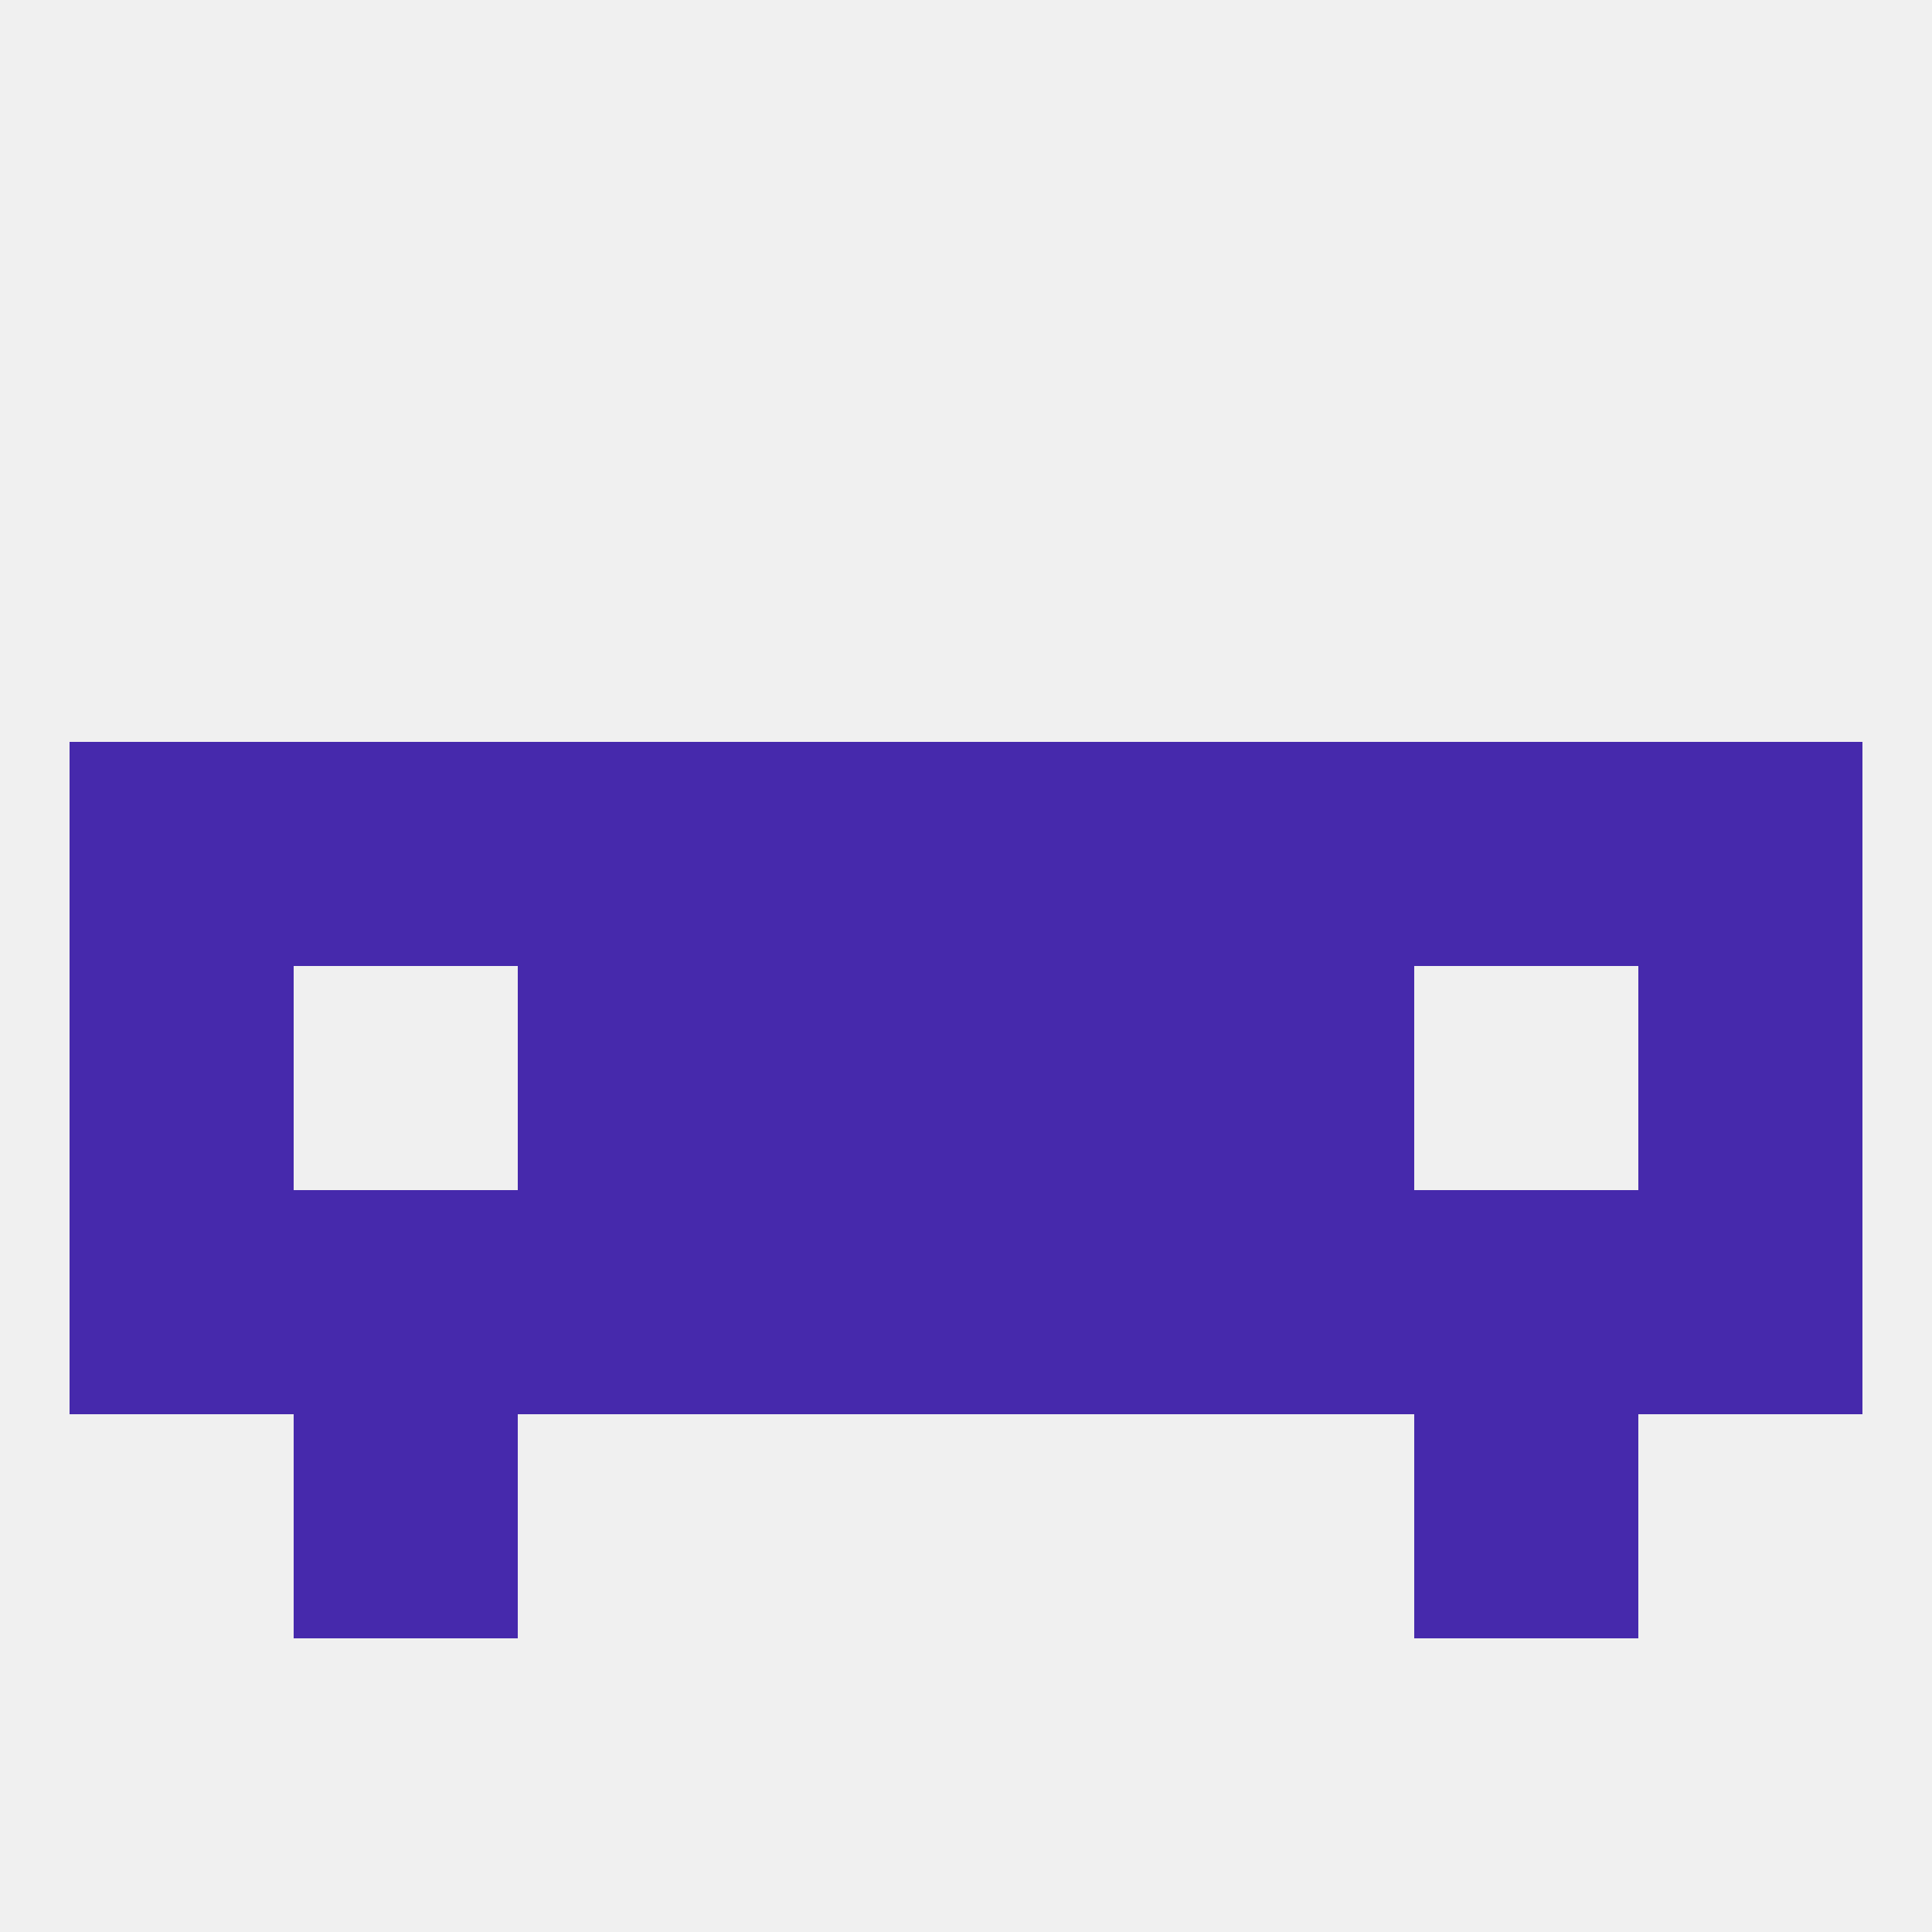
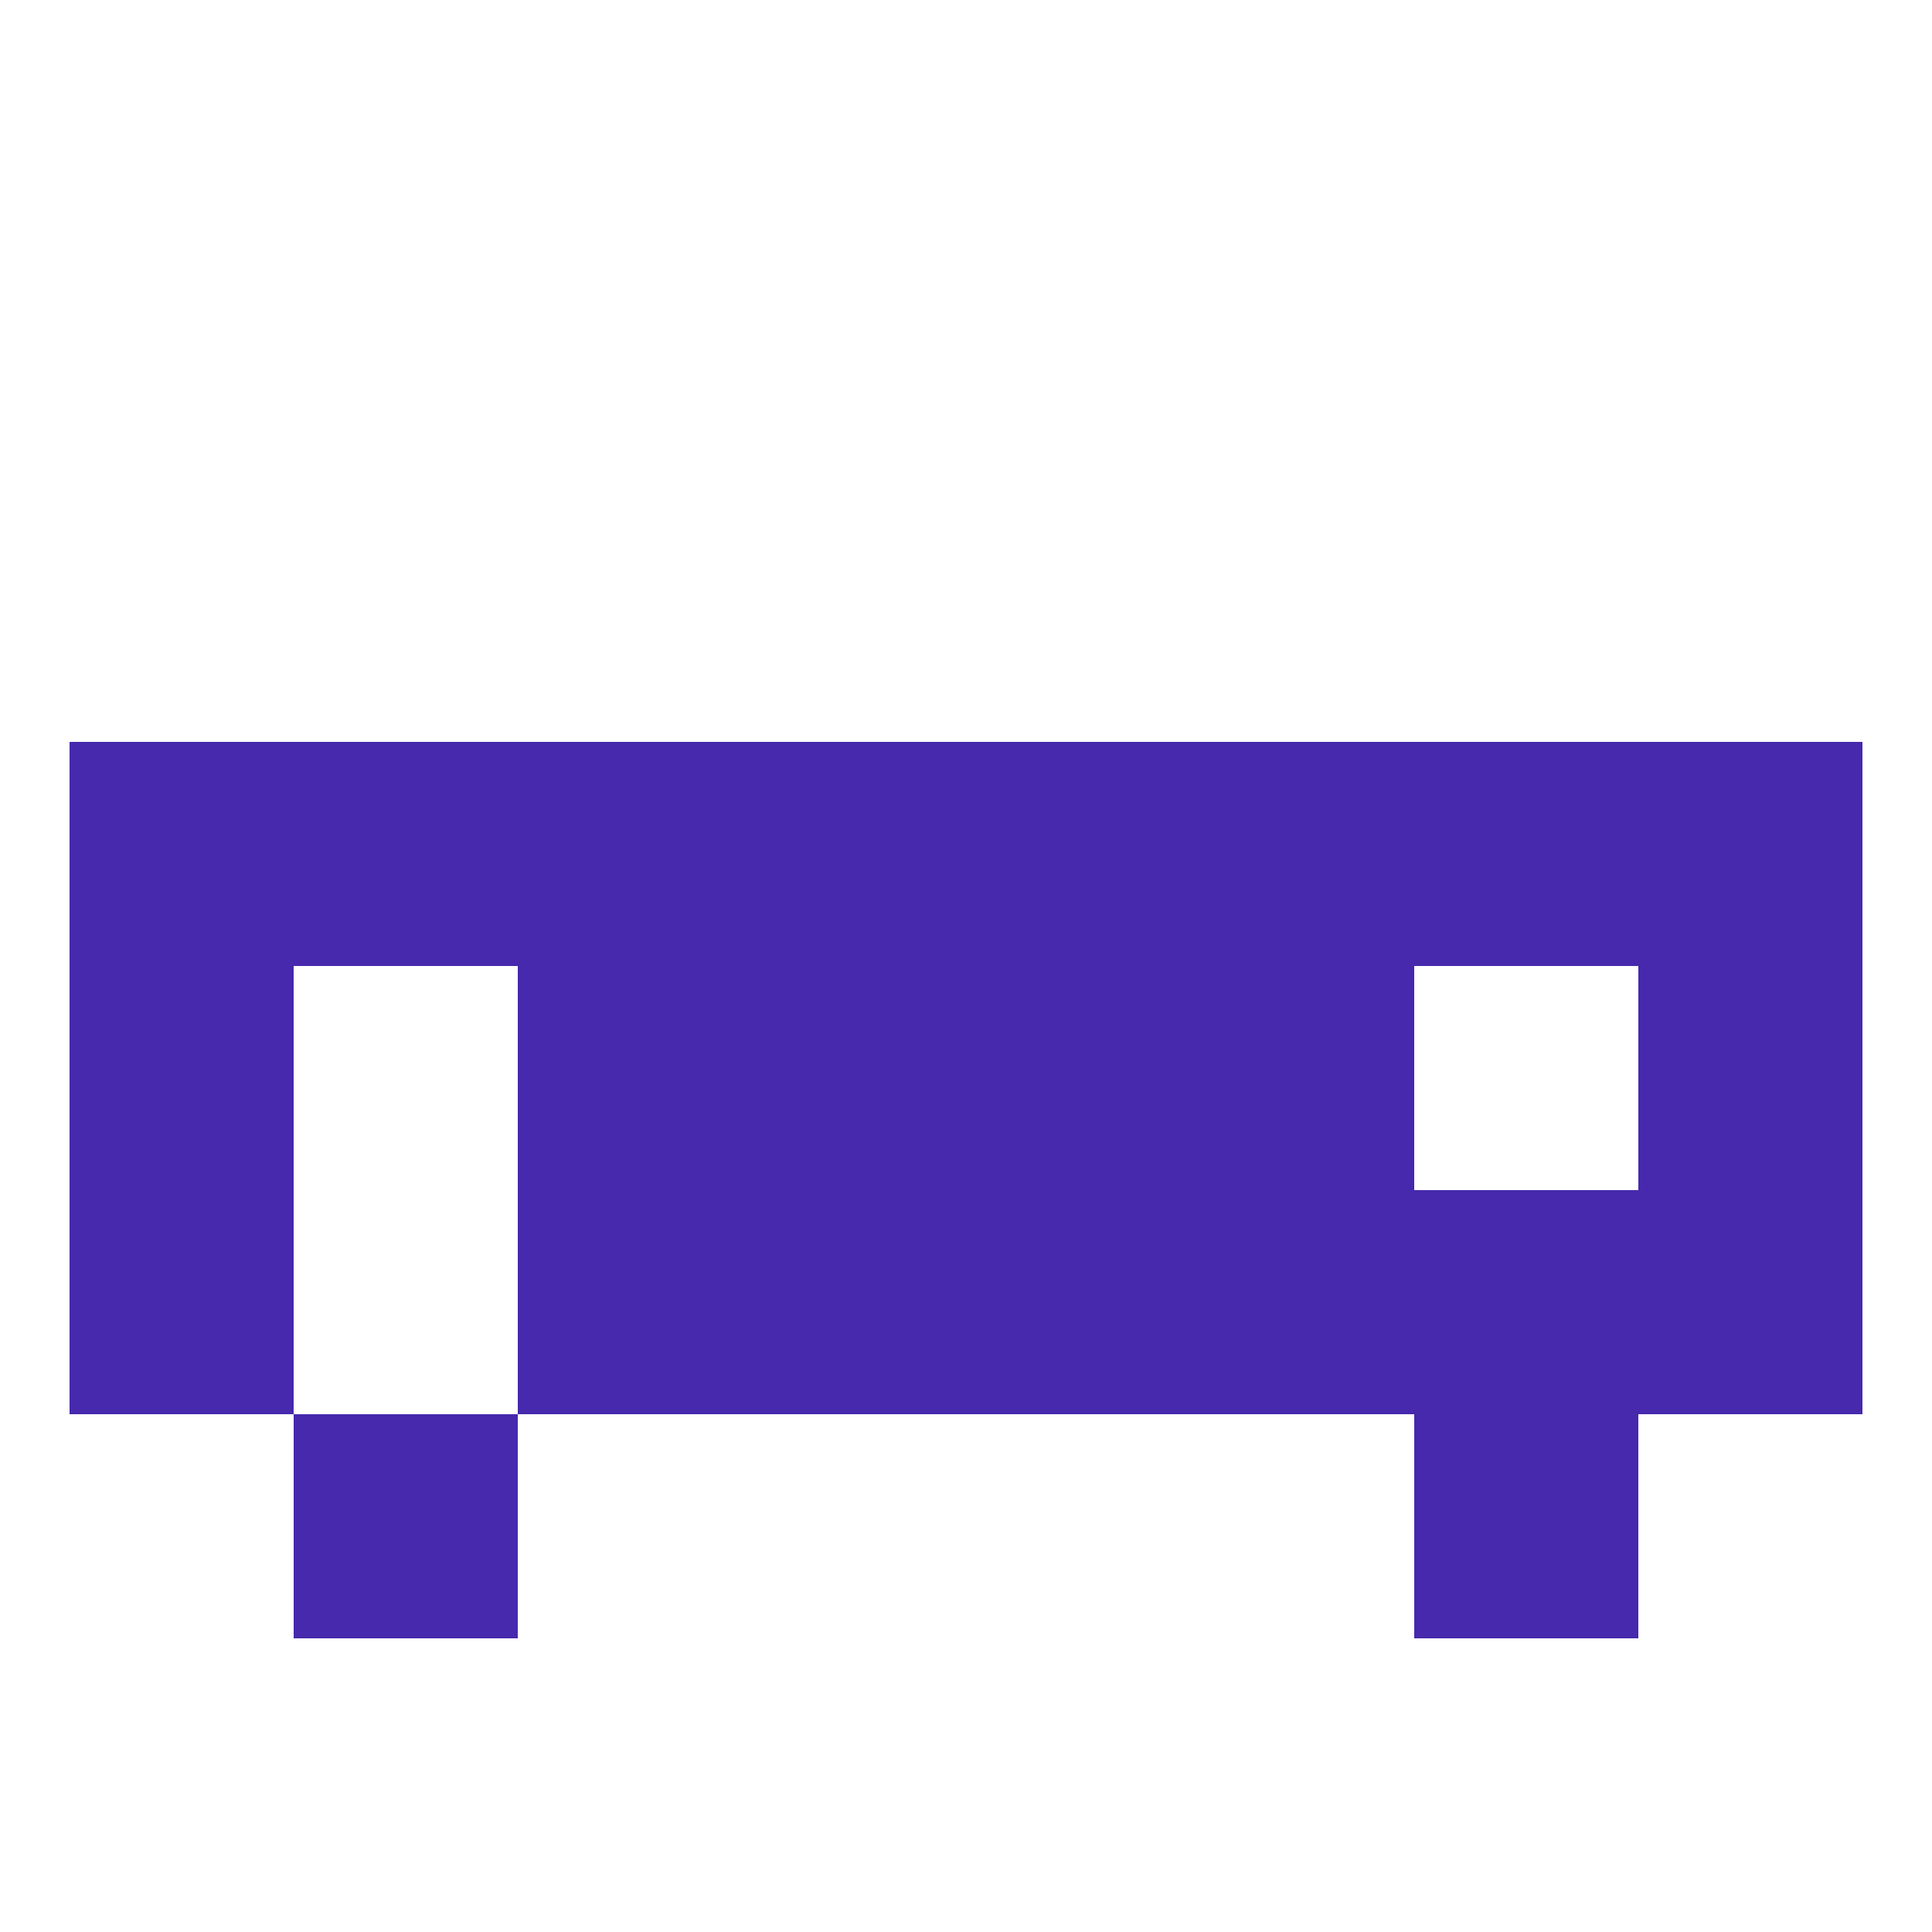
<svg xmlns="http://www.w3.org/2000/svg" version="1.1" baseprofile="full" width="250" height="250" viewBox="0 0 250 250">
-   <rect width="100%" height="100%" fill="rgba(240,240,240,255)" />
  <rect x="9" y="125" width="29" height="29" fill="rgba(70,41,172,255)" />
  <rect x="212" y="125" width="29" height="29" fill="rgba(70,41,172,255)" />
  <rect x="96" y="125" width="29" height="29" fill="rgba(70,41,172,255)" />
  <rect x="125" y="125" width="29" height="29" fill="rgba(70,41,172,255)" />
  <rect x="67" y="125" width="29" height="29" fill="rgba(70,41,172,255)" />
  <rect x="154" y="125" width="29" height="29" fill="rgba(70,41,172,255)" />
  <rect x="38" y="96" width="29" height="29" fill="rgba(70,41,172,255)" />
  <rect x="183" y="96" width="29" height="29" fill="rgba(70,41,172,255)" />
  <rect x="96" y="96" width="29" height="29" fill="rgba(70,41,172,255)" />
  <rect x="125" y="96" width="29" height="29" fill="rgba(70,41,172,255)" />
  <rect x="67" y="96" width="29" height="29" fill="rgba(70,41,172,255)" />
  <rect x="154" y="96" width="29" height="29" fill="rgba(70,41,172,255)" />
  <rect x="9" y="96" width="29" height="29" fill="rgba(70,41,172,255)" />
  <rect x="212" y="96" width="29" height="29" fill="rgba(70,41,172,255)" />
  <rect x="183" y="154" width="29" height="29" fill="rgba(70,41,172,255)" />
  <rect x="67" y="154" width="29" height="29" fill="rgba(70,41,172,255)" />
  <rect x="125" y="154" width="29" height="29" fill="rgba(70,41,172,255)" />
  <rect x="9" y="154" width="29" height="29" fill="rgba(70,41,172,255)" />
  <rect x="212" y="154" width="29" height="29" fill="rgba(70,41,172,255)" />
  <rect x="154" y="154" width="29" height="29" fill="rgba(70,41,172,255)" />
  <rect x="96" y="154" width="29" height="29" fill="rgba(70,41,172,255)" />
-   <rect x="38" y="154" width="29" height="29" fill="rgba(70,41,172,255)" />
  <rect x="38" y="183" width="29" height="29" fill="rgba(70,41,172,255)" />
  <rect x="183" y="183" width="29" height="29" fill="rgba(70,41,172,255)" />
</svg>